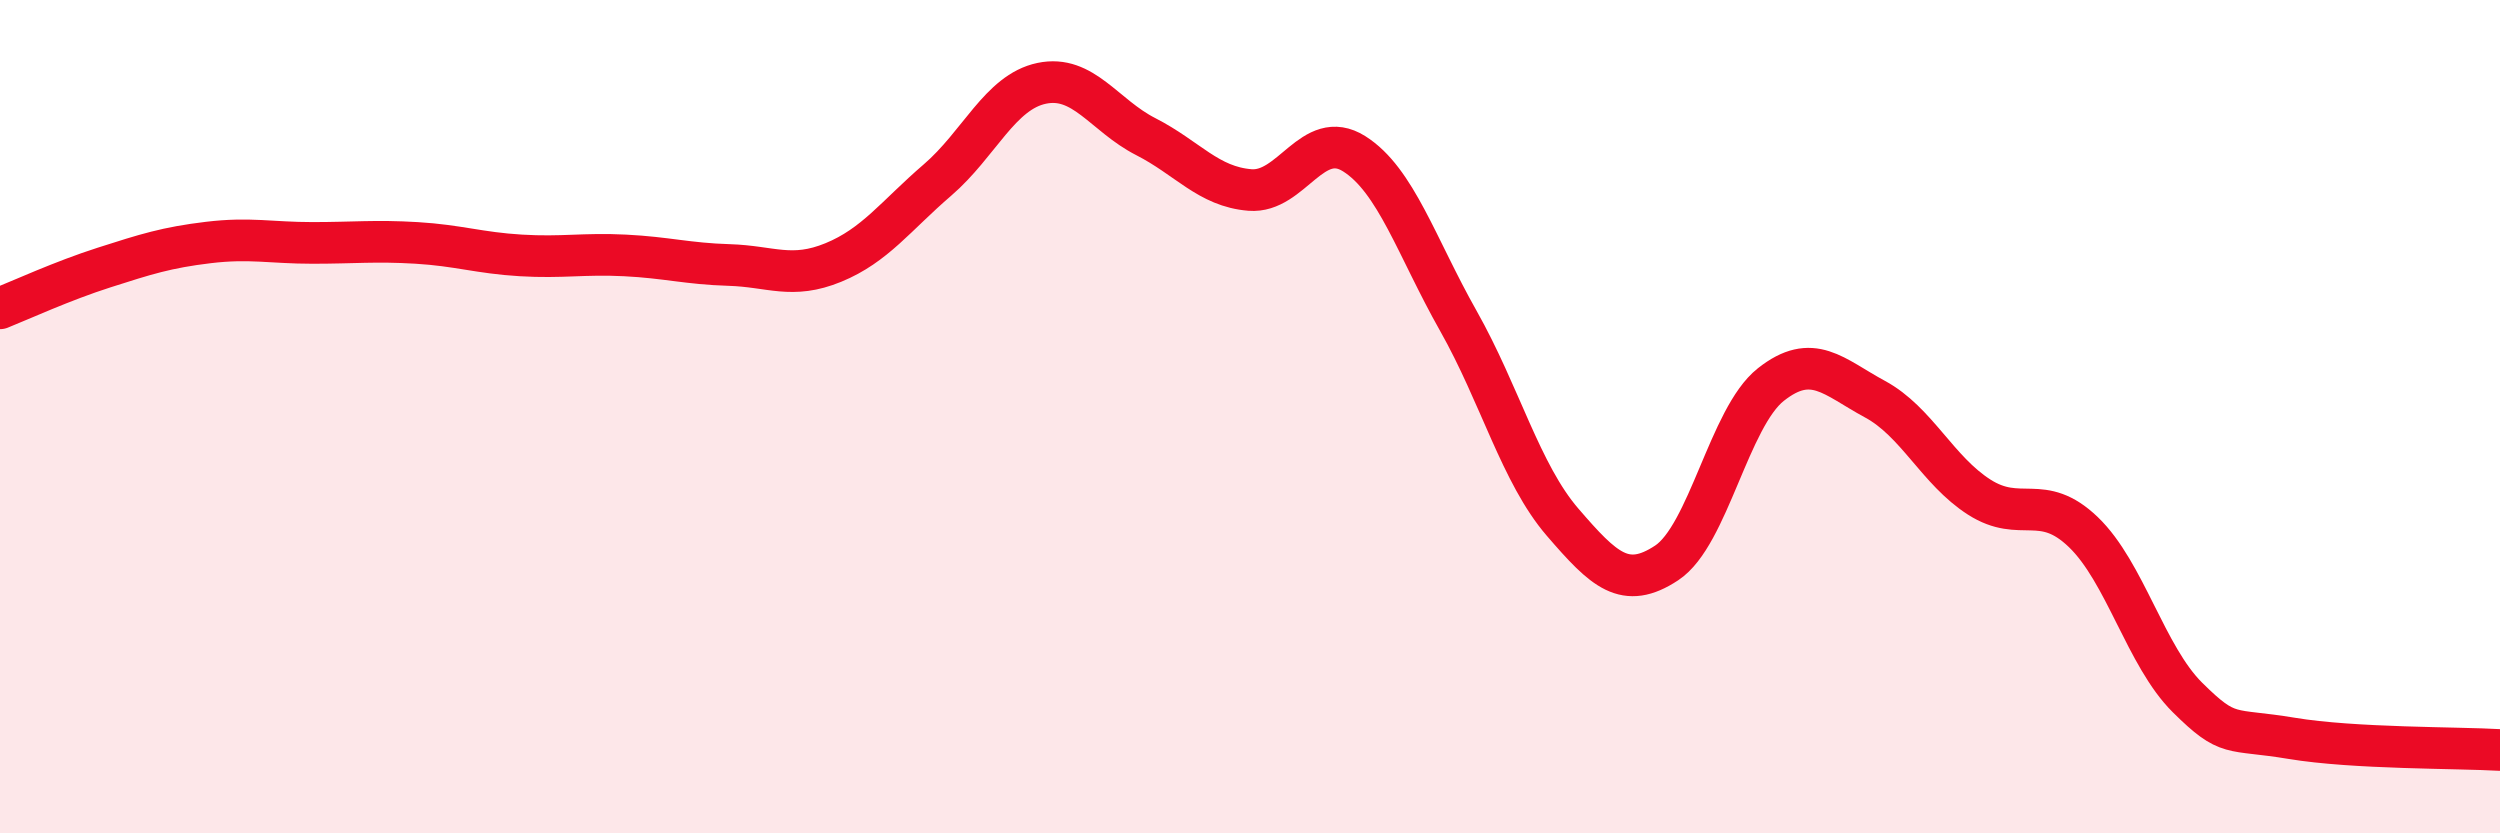
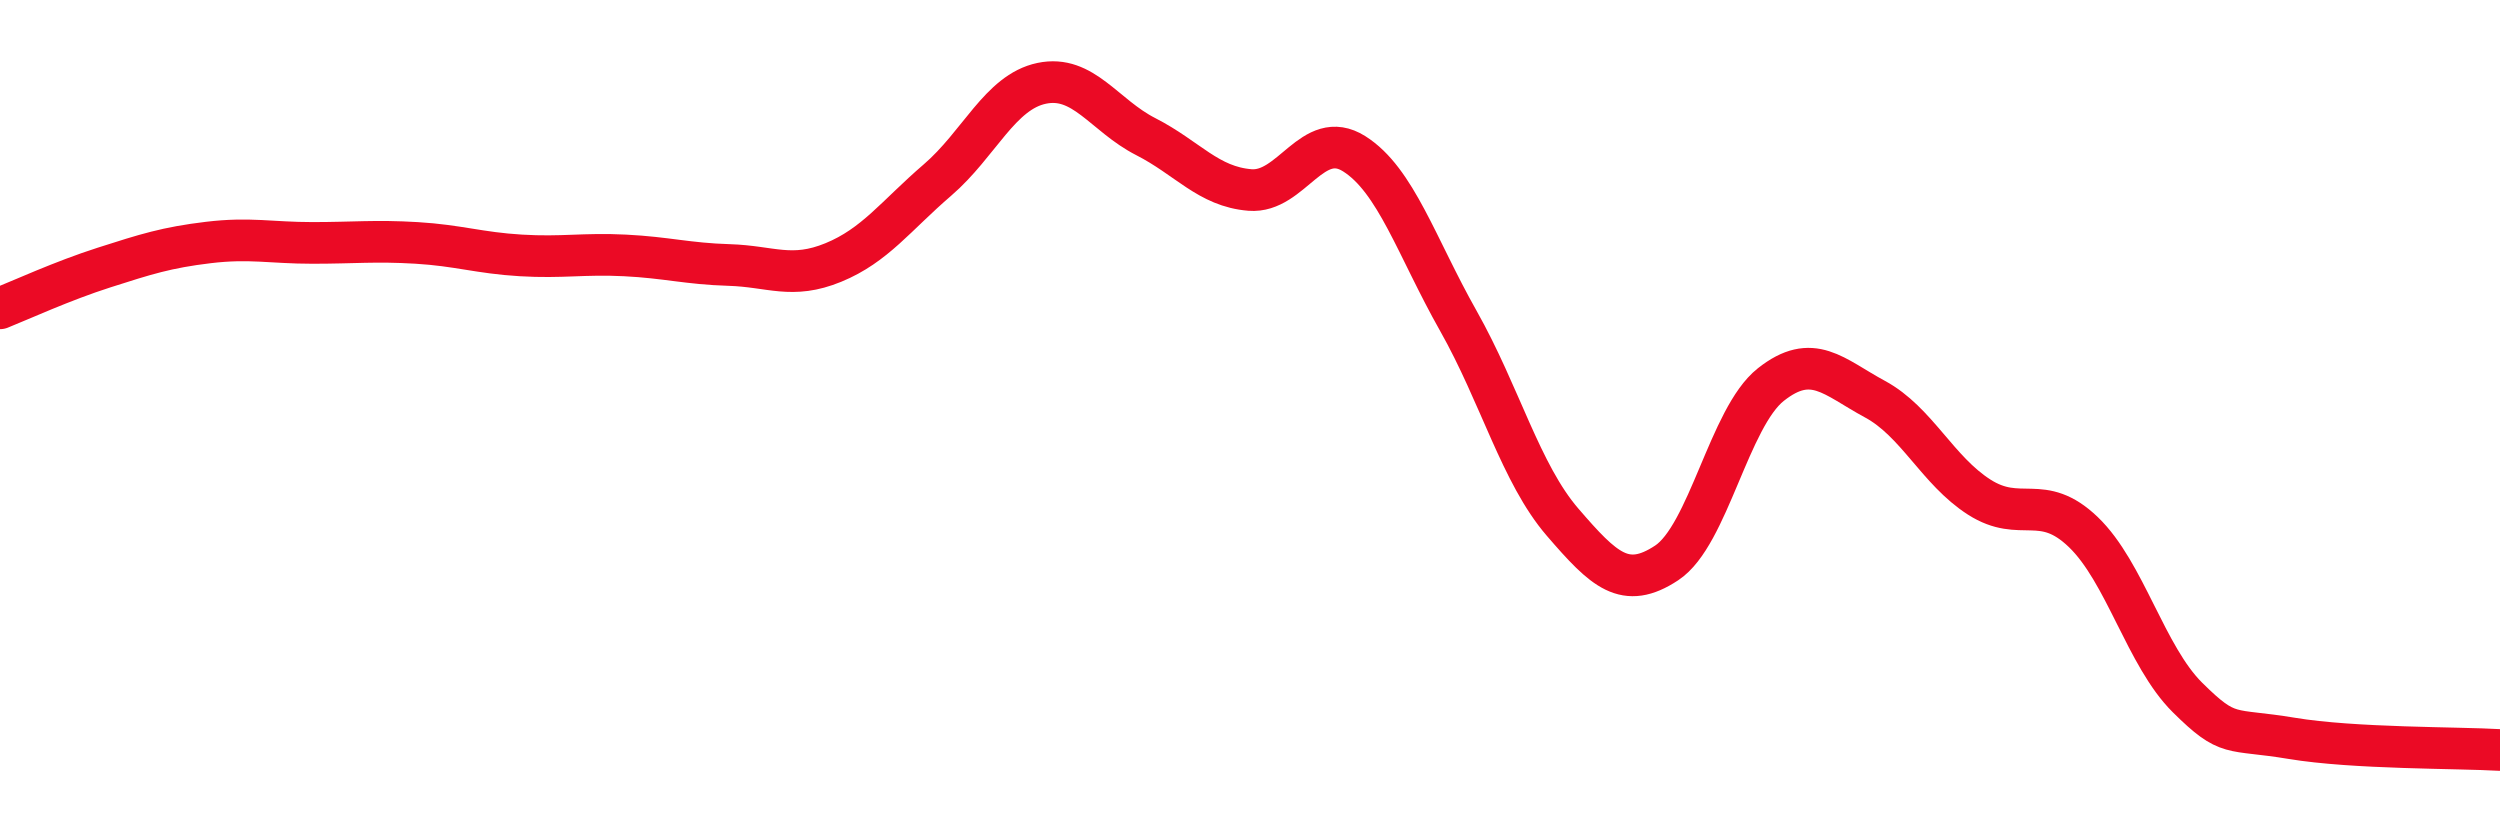
<svg xmlns="http://www.w3.org/2000/svg" width="60" height="20" viewBox="0 0 60 20">
-   <path d="M 0,7.4 C 0.5,7.2 1.5,6.74 2.5,6.42 C 3.5,6.1 4,5.94 5,5.82 C 6,5.7 6.5,5.83 7.5,5.83 C 8.5,5.83 9,5.77 10,5.83 C 11,5.89 11.5,6.07 12.5,6.13 C 13.5,6.19 14,6.08 15,6.13 C 16,6.18 16.5,6.33 17.5,6.36 C 18.5,6.39 19,6.71 20,6.3 C 21,5.89 21.5,5.18 22.5,4.32 C 23.5,3.46 24,2.21 25,2 C 26,1.79 26.5,2.77 27.5,3.28 C 28.5,3.79 29,4.48 30,4.56 C 31,4.64 31.5,3.06 32.5,3.69 C 33.5,4.32 34,5.93 35,7.7 C 36,9.47 36.5,11.37 37.5,12.53 C 38.5,13.69 39,14.17 40,13.51 C 41,12.85 41.5,10.02 42.5,9.23 C 43.5,8.44 44,9.04 45,9.58 C 46,10.12 46.5,11.29 47.5,11.93 C 48.5,12.57 49,11.81 50,12.77 C 51,13.73 51.5,15.75 52.5,16.74 C 53.5,17.73 53.5,17.47 55,17.72 C 56.5,17.97 59,17.94 60,18L60 20L0 20Z" fill="#EB0A25" opacity="0.1" stroke-linecap="round" stroke-linejoin="round" />
  <path d="M 0,7.4 C 0.5,7.2 1.5,6.74 2.5,6.42 C 3.5,6.1 4,5.94 5,5.82 C 6,5.7 6.5,5.83 7.5,5.83 C 8.5,5.83 9,5.77 10,5.83 C 11,5.89 11.5,6.07 12.5,6.13 C 13.5,6.19 14,6.08 15,6.13 C 16,6.18 16.5,6.33 17.5,6.36 C 18.5,6.39 19,6.71 20,6.3 C 21,5.89 21.5,5.18 22.5,4.32 C 23.5,3.46 24,2.21 25,2 C 26,1.79 26.5,2.77 27.5,3.28 C 28.5,3.79 29,4.48 30,4.56 C 31,4.64 31.5,3.06 32.5,3.69 C 33.5,4.32 34,5.93 35,7.7 C 36,9.47 36.5,11.37 37.5,12.53 C 38.5,13.69 39,14.17 40,13.51 C 41,12.85 41.5,10.02 42.5,9.23 C 43.5,8.44 44,9.04 45,9.58 C 46,10.12 46.5,11.29 47.5,11.93 C 48.5,12.57 49,11.81 50,12.77 C 51,13.73 51.5,15.75 52.5,16.74 C 53.5,17.73 53.5,17.47 55,17.72 C 56.5,17.97 59,17.94 60,18" stroke="#EB0A25" stroke-width="1" fill="none" stroke-linecap="round" stroke-linejoin="round" />
</svg>